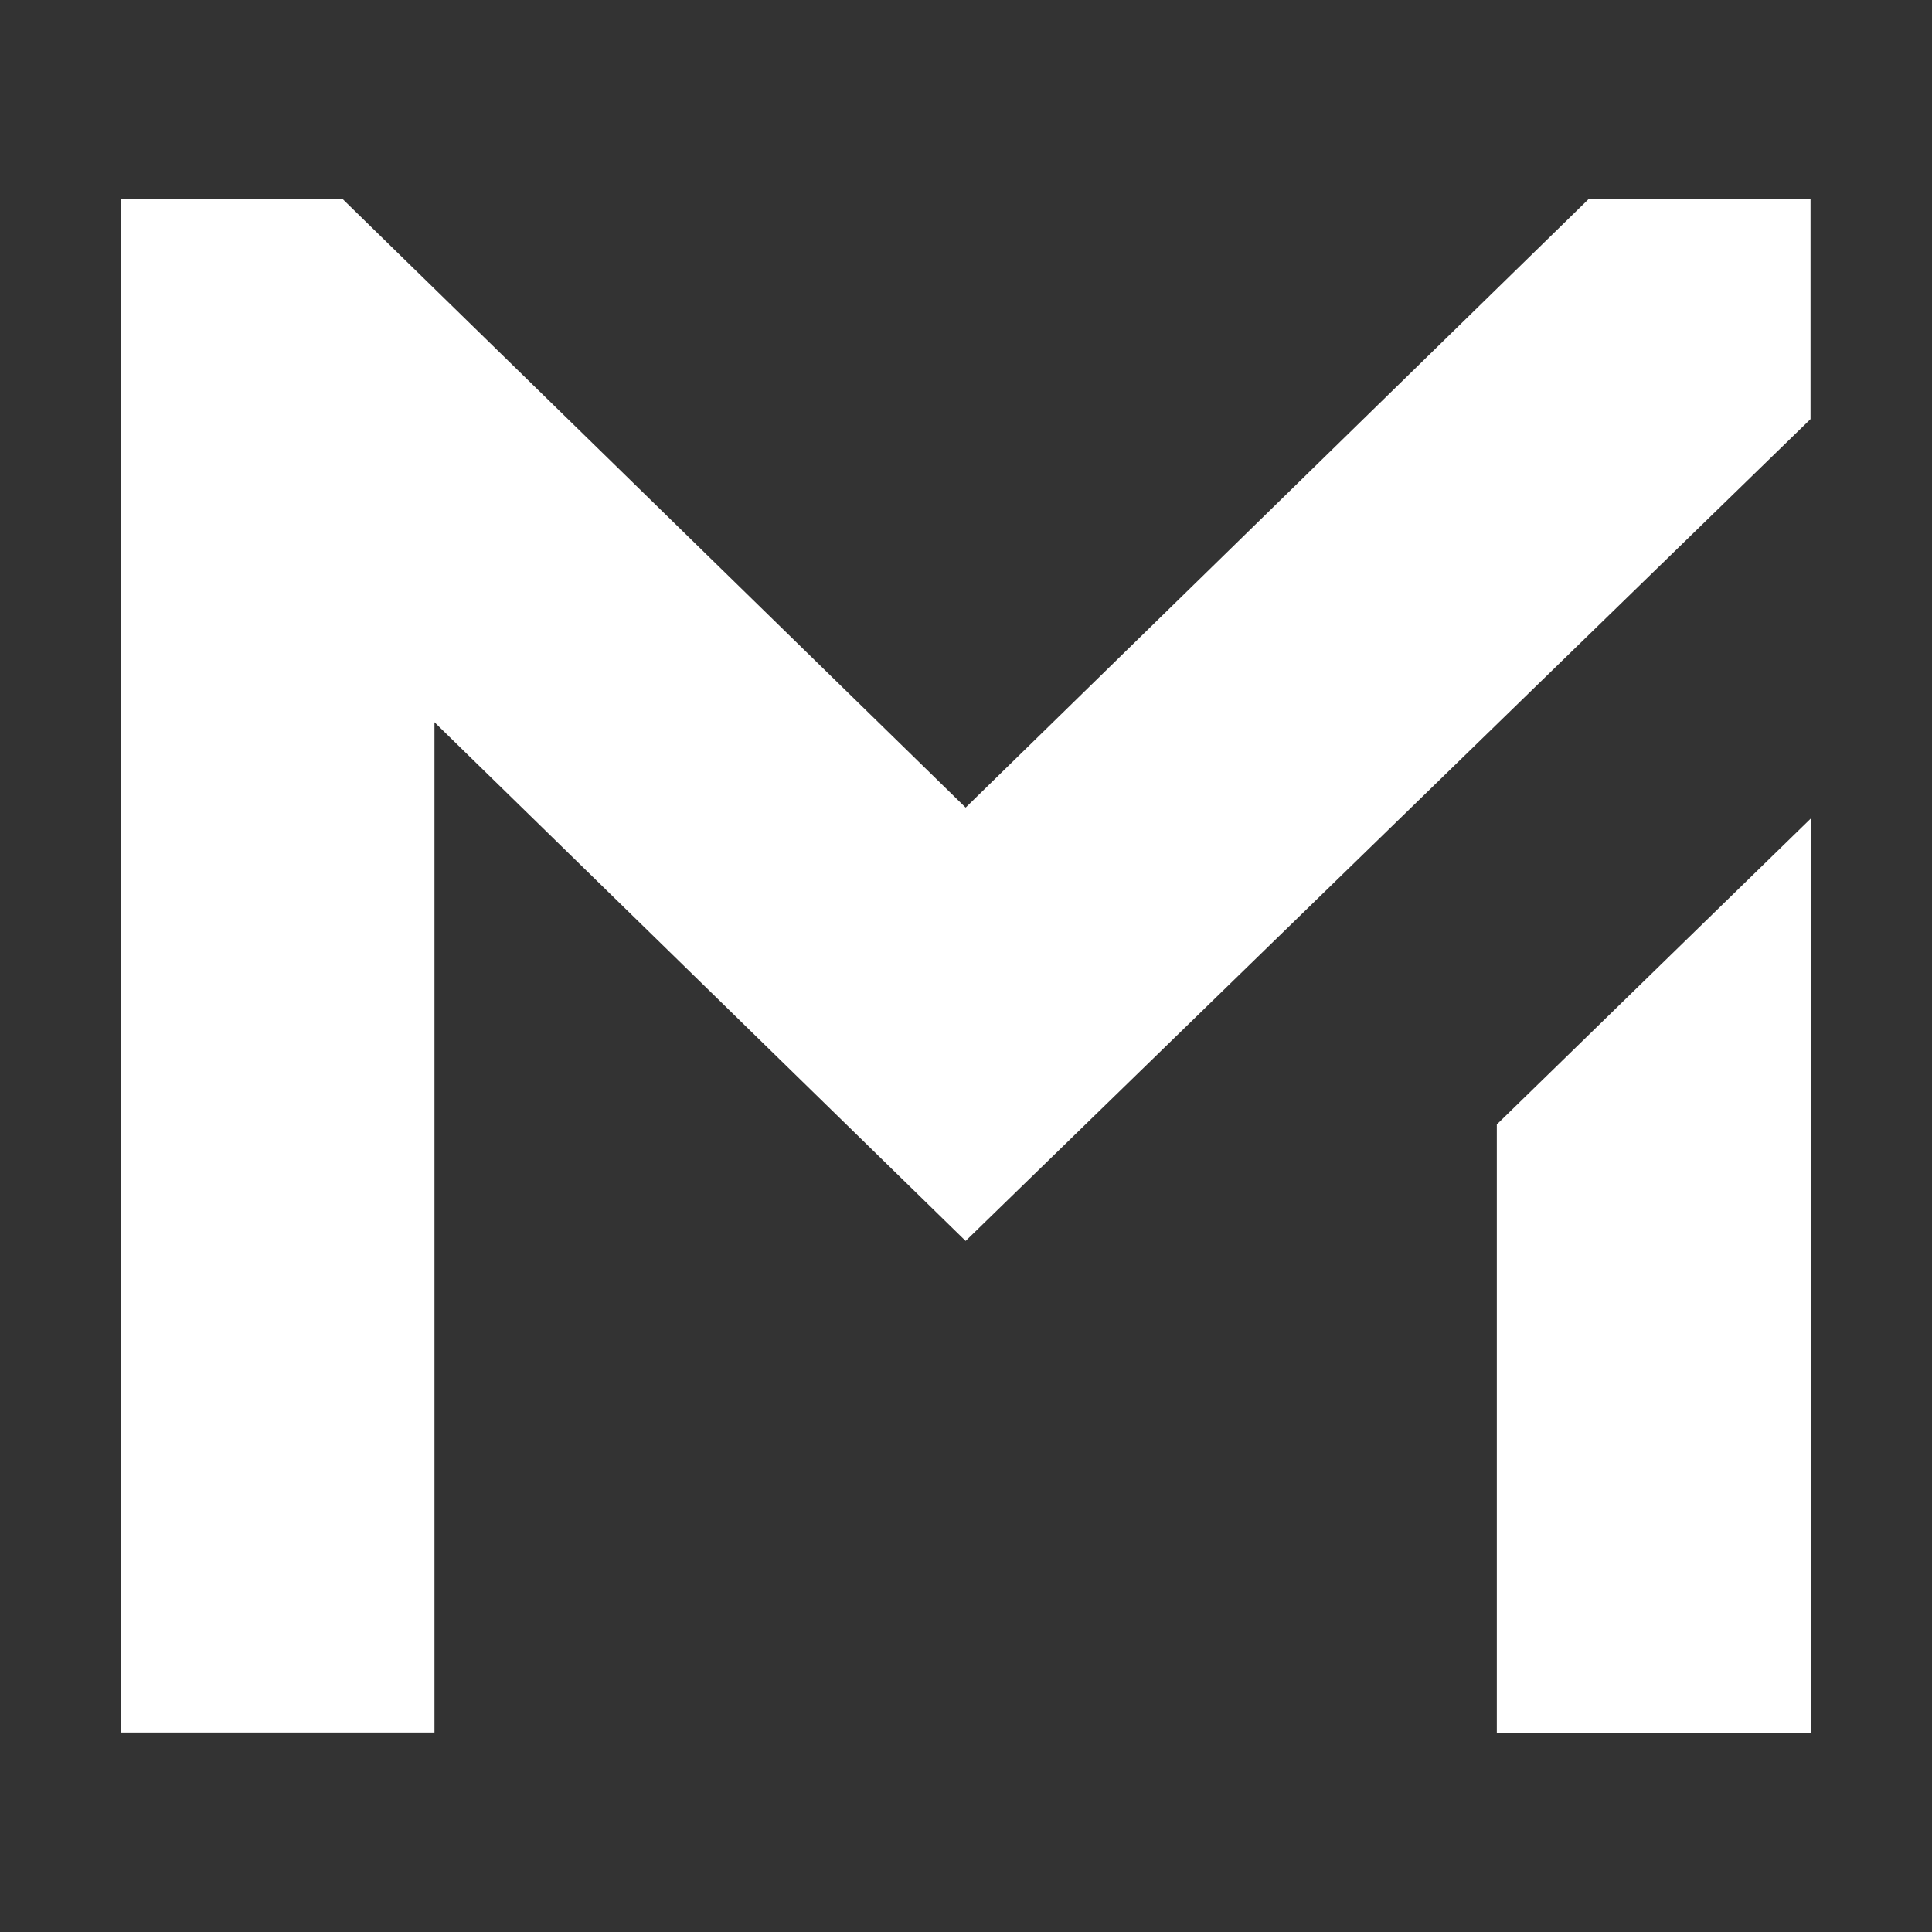
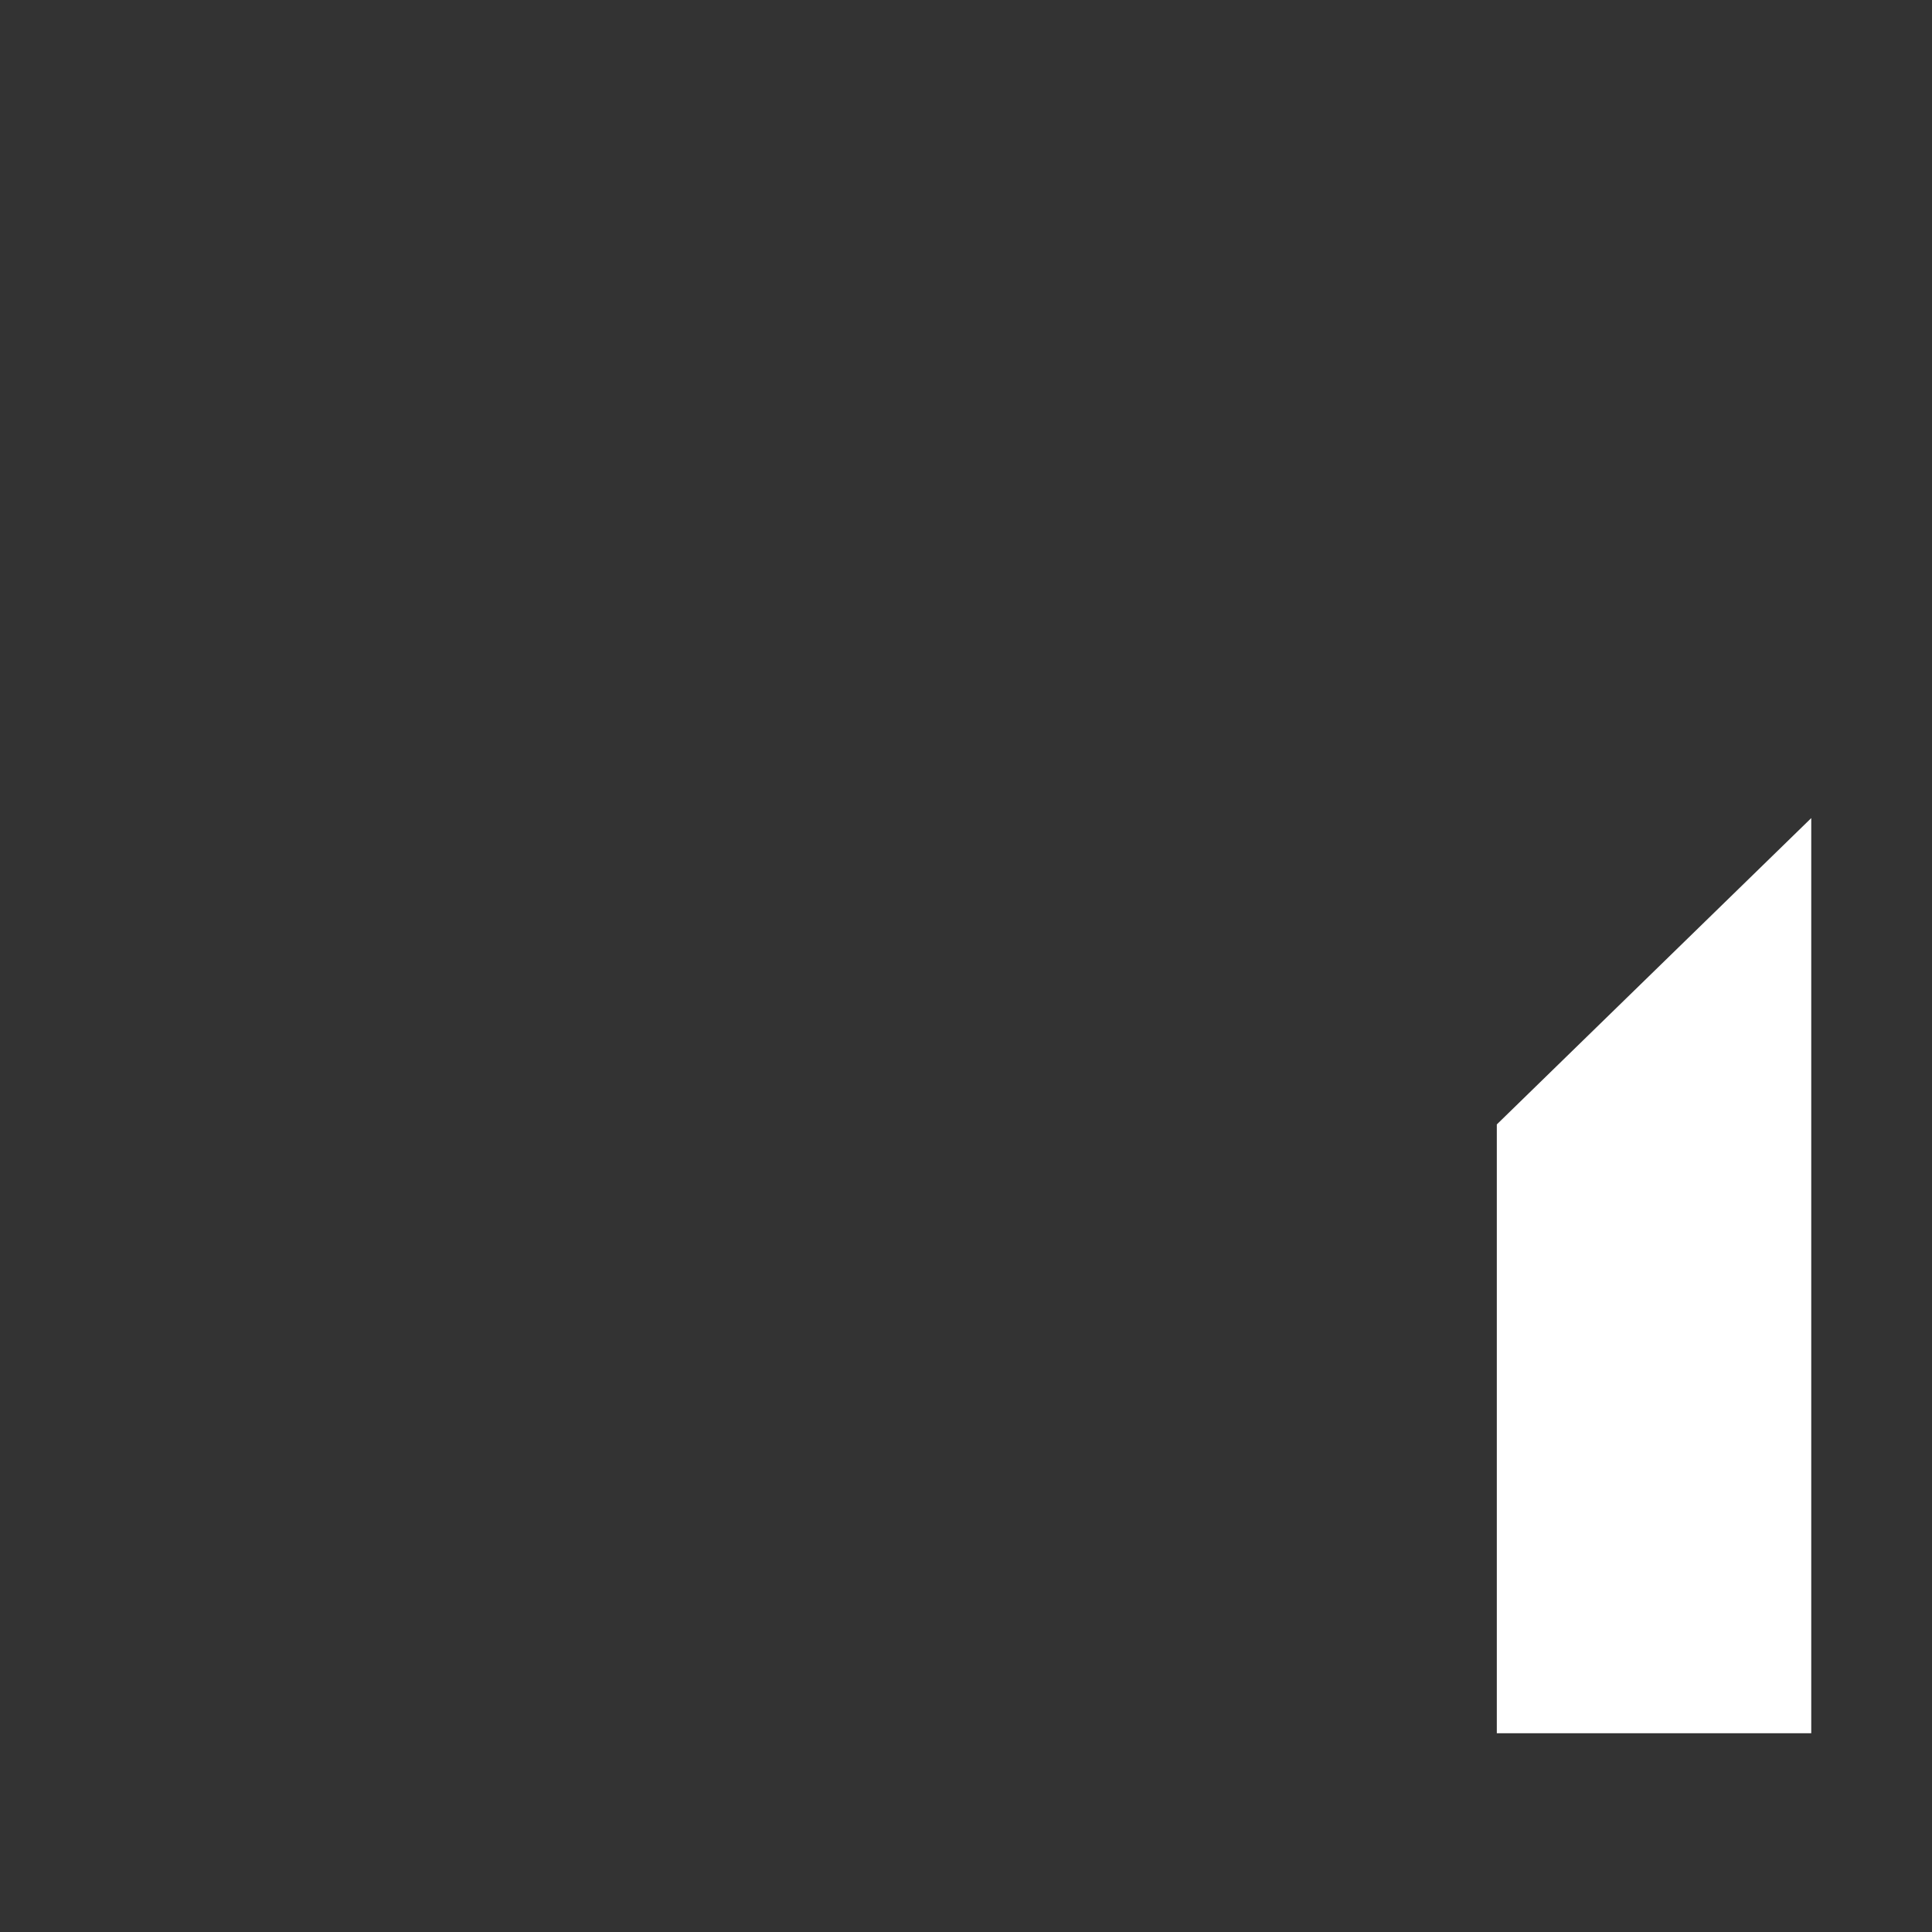
<svg xmlns="http://www.w3.org/2000/svg" version="1.1" width="16" height="16">
  <rect width="100%" height="100%" fill="#333333" stroke="none" />
  <svg width="16" height="16" viewBox="0 0 16 16" fill="none">
    <path d="M15 14.354H12.396V9.312L15 6.775V14.354Z" fill="white" />
-     <path d="M1 1.646H2.835L7.997 6.688L13.159 1.646H14.994V3.471L7.997 10.277L3.598 5.981V14.348H1V3.444V1.646Z" fill="white" />
  </svg>
  <style>@media (prefers-color-scheme: light) { :root { filter: none; } }
@media (prefers-color-scheme: dark) { :root { filter: none; } }
</style>
</svg>